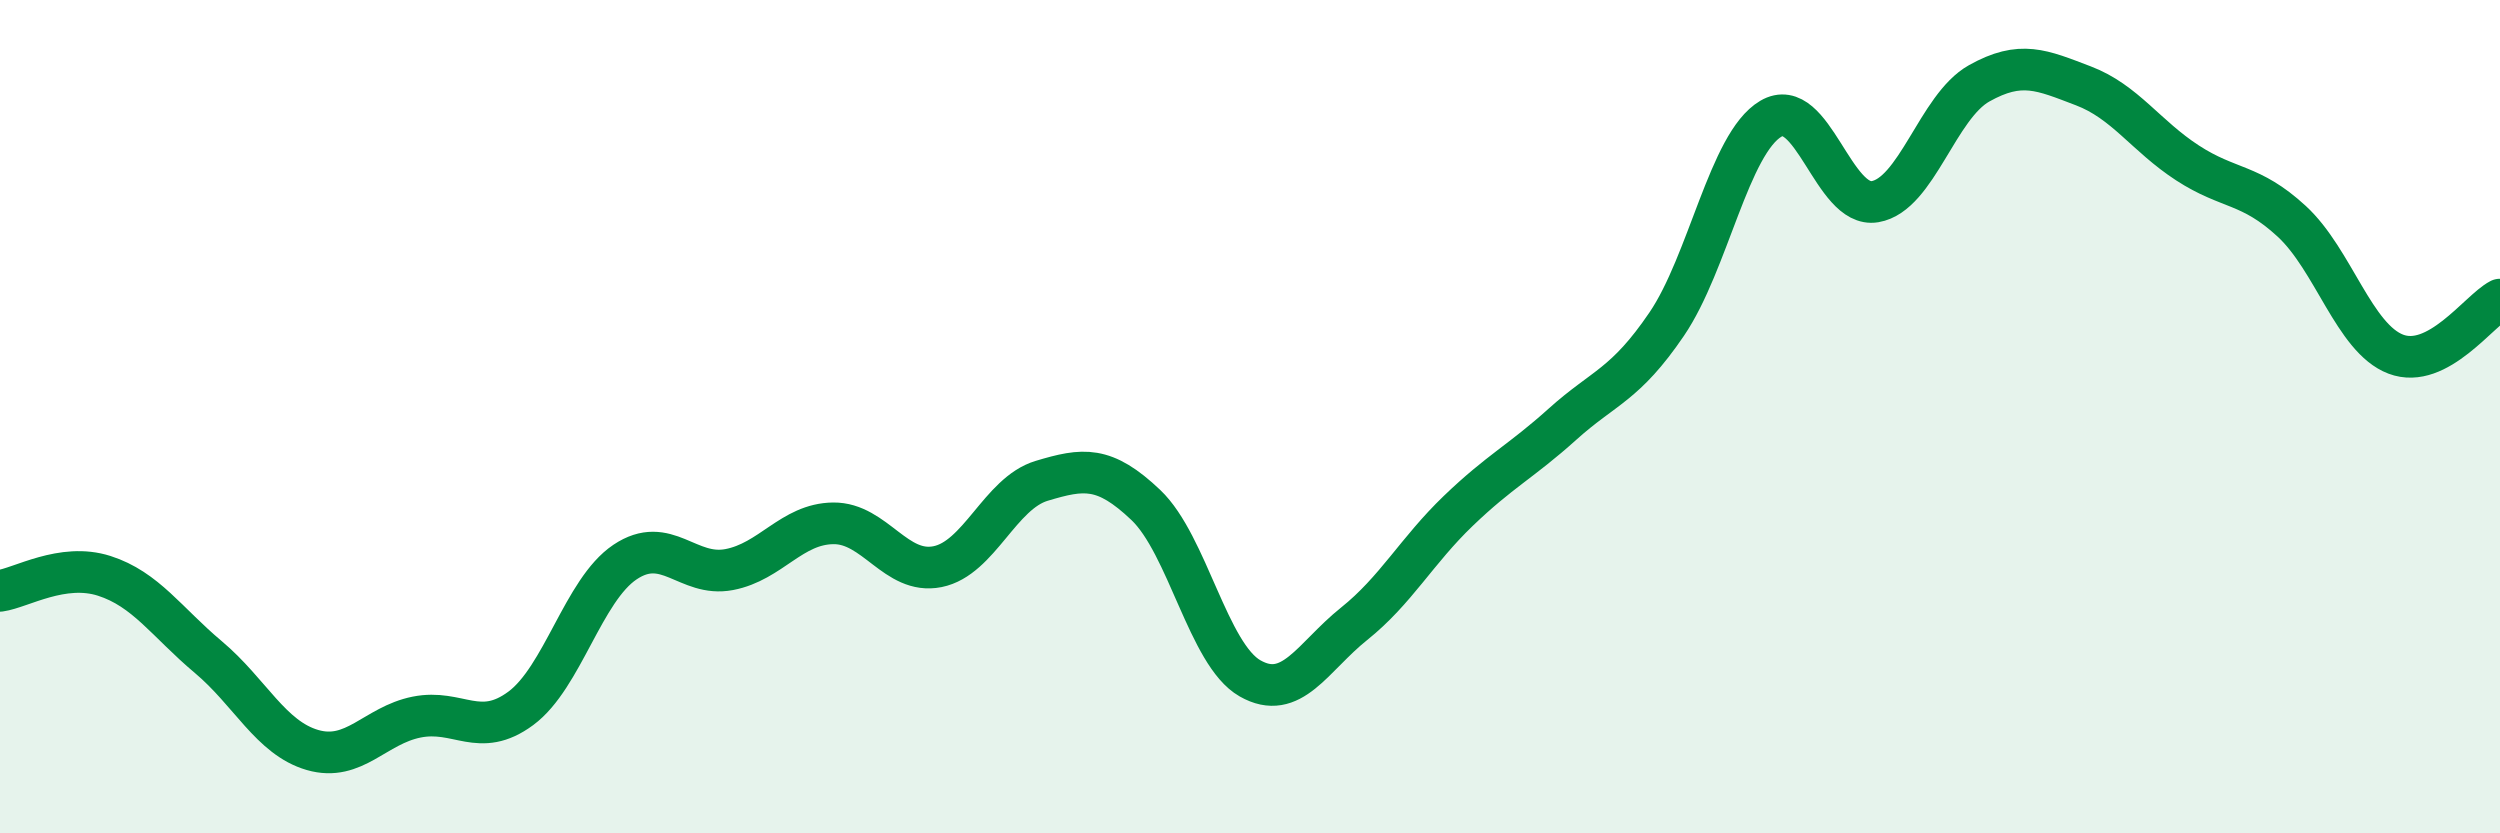
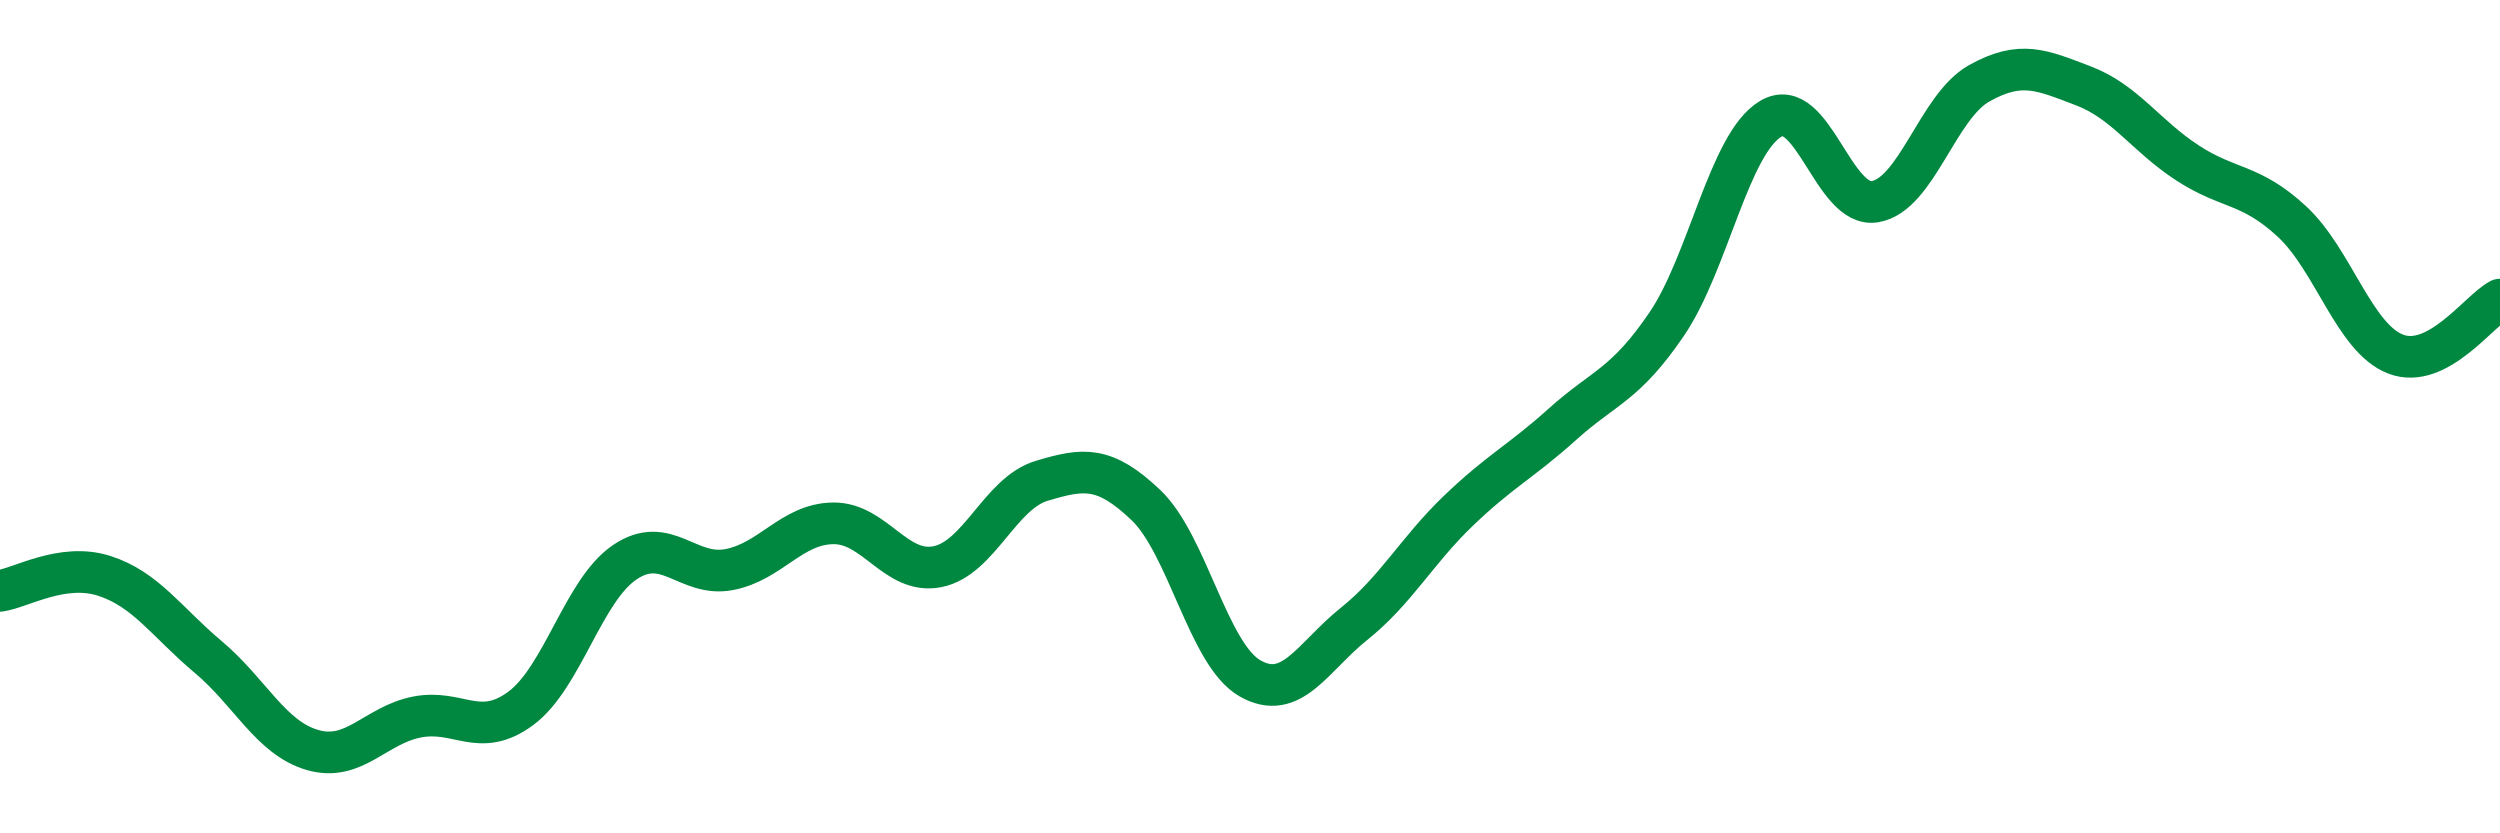
<svg xmlns="http://www.w3.org/2000/svg" width="60" height="20" viewBox="0 0 60 20">
-   <path d="M 0,14.18 C 0.5,14.11 1.5,13.5 2.5,13.82 C 3.5,14.14 4,14.93 5,15.77 C 6,16.61 6.5,17.71 7.5,18 C 8.5,18.29 9,17.41 10,17.21 C 11,17.01 11.5,17.74 12.5,17 C 13.5,16.26 14,14.16 15,13.49 C 16,12.82 16.5,13.86 17.5,13.67 C 18.5,13.48 19,12.57 20,12.56 C 21,12.55 21.5,13.8 22.5,13.6 C 23.5,13.4 24,11.84 25,11.54 C 26,11.24 26.5,11.17 27.5,12.12 C 28.5,13.07 29,15.71 30,16.28 C 31,16.85 31.5,15.77 32.5,14.97 C 33.5,14.17 34,13.22 35,12.26 C 36,11.3 36.5,11.08 37.5,10.18 C 38.5,9.28 39,9.25 40,7.78 C 41,6.31 41.5,3.44 42.5,2.85 C 43.5,2.26 44,5.01 45,4.84 C 46,4.67 46.5,2.56 47.5,2 C 48.5,1.44 49,1.68 50,2.06 C 51,2.44 51.5,3.26 52.5,3.91 C 53.5,4.56 54,4.39 55,5.31 C 56,6.23 56.5,8.12 57.5,8.5 C 58.5,8.88 59.5,7.45 60,7.19L60 20L0 20Z" fill="#008740" opacity="0.1" stroke-linecap="round" stroke-linejoin="round" />
  <path d="M 0,14.18 C 0.5,14.11 1.5,13.5 2.5,13.82 C 3.5,14.14 4,14.93 5,15.77 C 6,16.61 6.5,17.71 7.5,18 C 8.5,18.29 9,17.41 10,17.21 C 11,17.01 11.5,17.74 12.5,17 C 13.5,16.26 14,14.16 15,13.49 C 16,12.82 16.5,13.86 17.5,13.67 C 18.5,13.48 19,12.57 20,12.56 C 21,12.55 21.5,13.8 22.5,13.6 C 23.5,13.4 24,11.84 25,11.54 C 26,11.24 26.5,11.17 27.5,12.12 C 28.5,13.07 29,15.71 30,16.28 C 31,16.85 31.5,15.77 32.5,14.97 C 33.5,14.17 34,13.22 35,12.26 C 36,11.3 36.5,11.08 37.5,10.18 C 38.5,9.28 39,9.25 40,7.78 C 41,6.31 41.5,3.44 42.5,2.85 C 43.5,2.26 44,5.01 45,4.84 C 46,4.67 46.5,2.56 47.5,2 C 48.5,1.44 49,1.68 50,2.06 C 51,2.44 51.5,3.26 52.5,3.91 C 53.5,4.56 54,4.39 55,5.31 C 56,6.23 56.5,8.12 57.5,8.5 C 58.5,8.88 59.5,7.45 60,7.19" stroke="#008740" stroke-width="1" fill="none" stroke-linecap="round" stroke-linejoin="round" />
</svg>